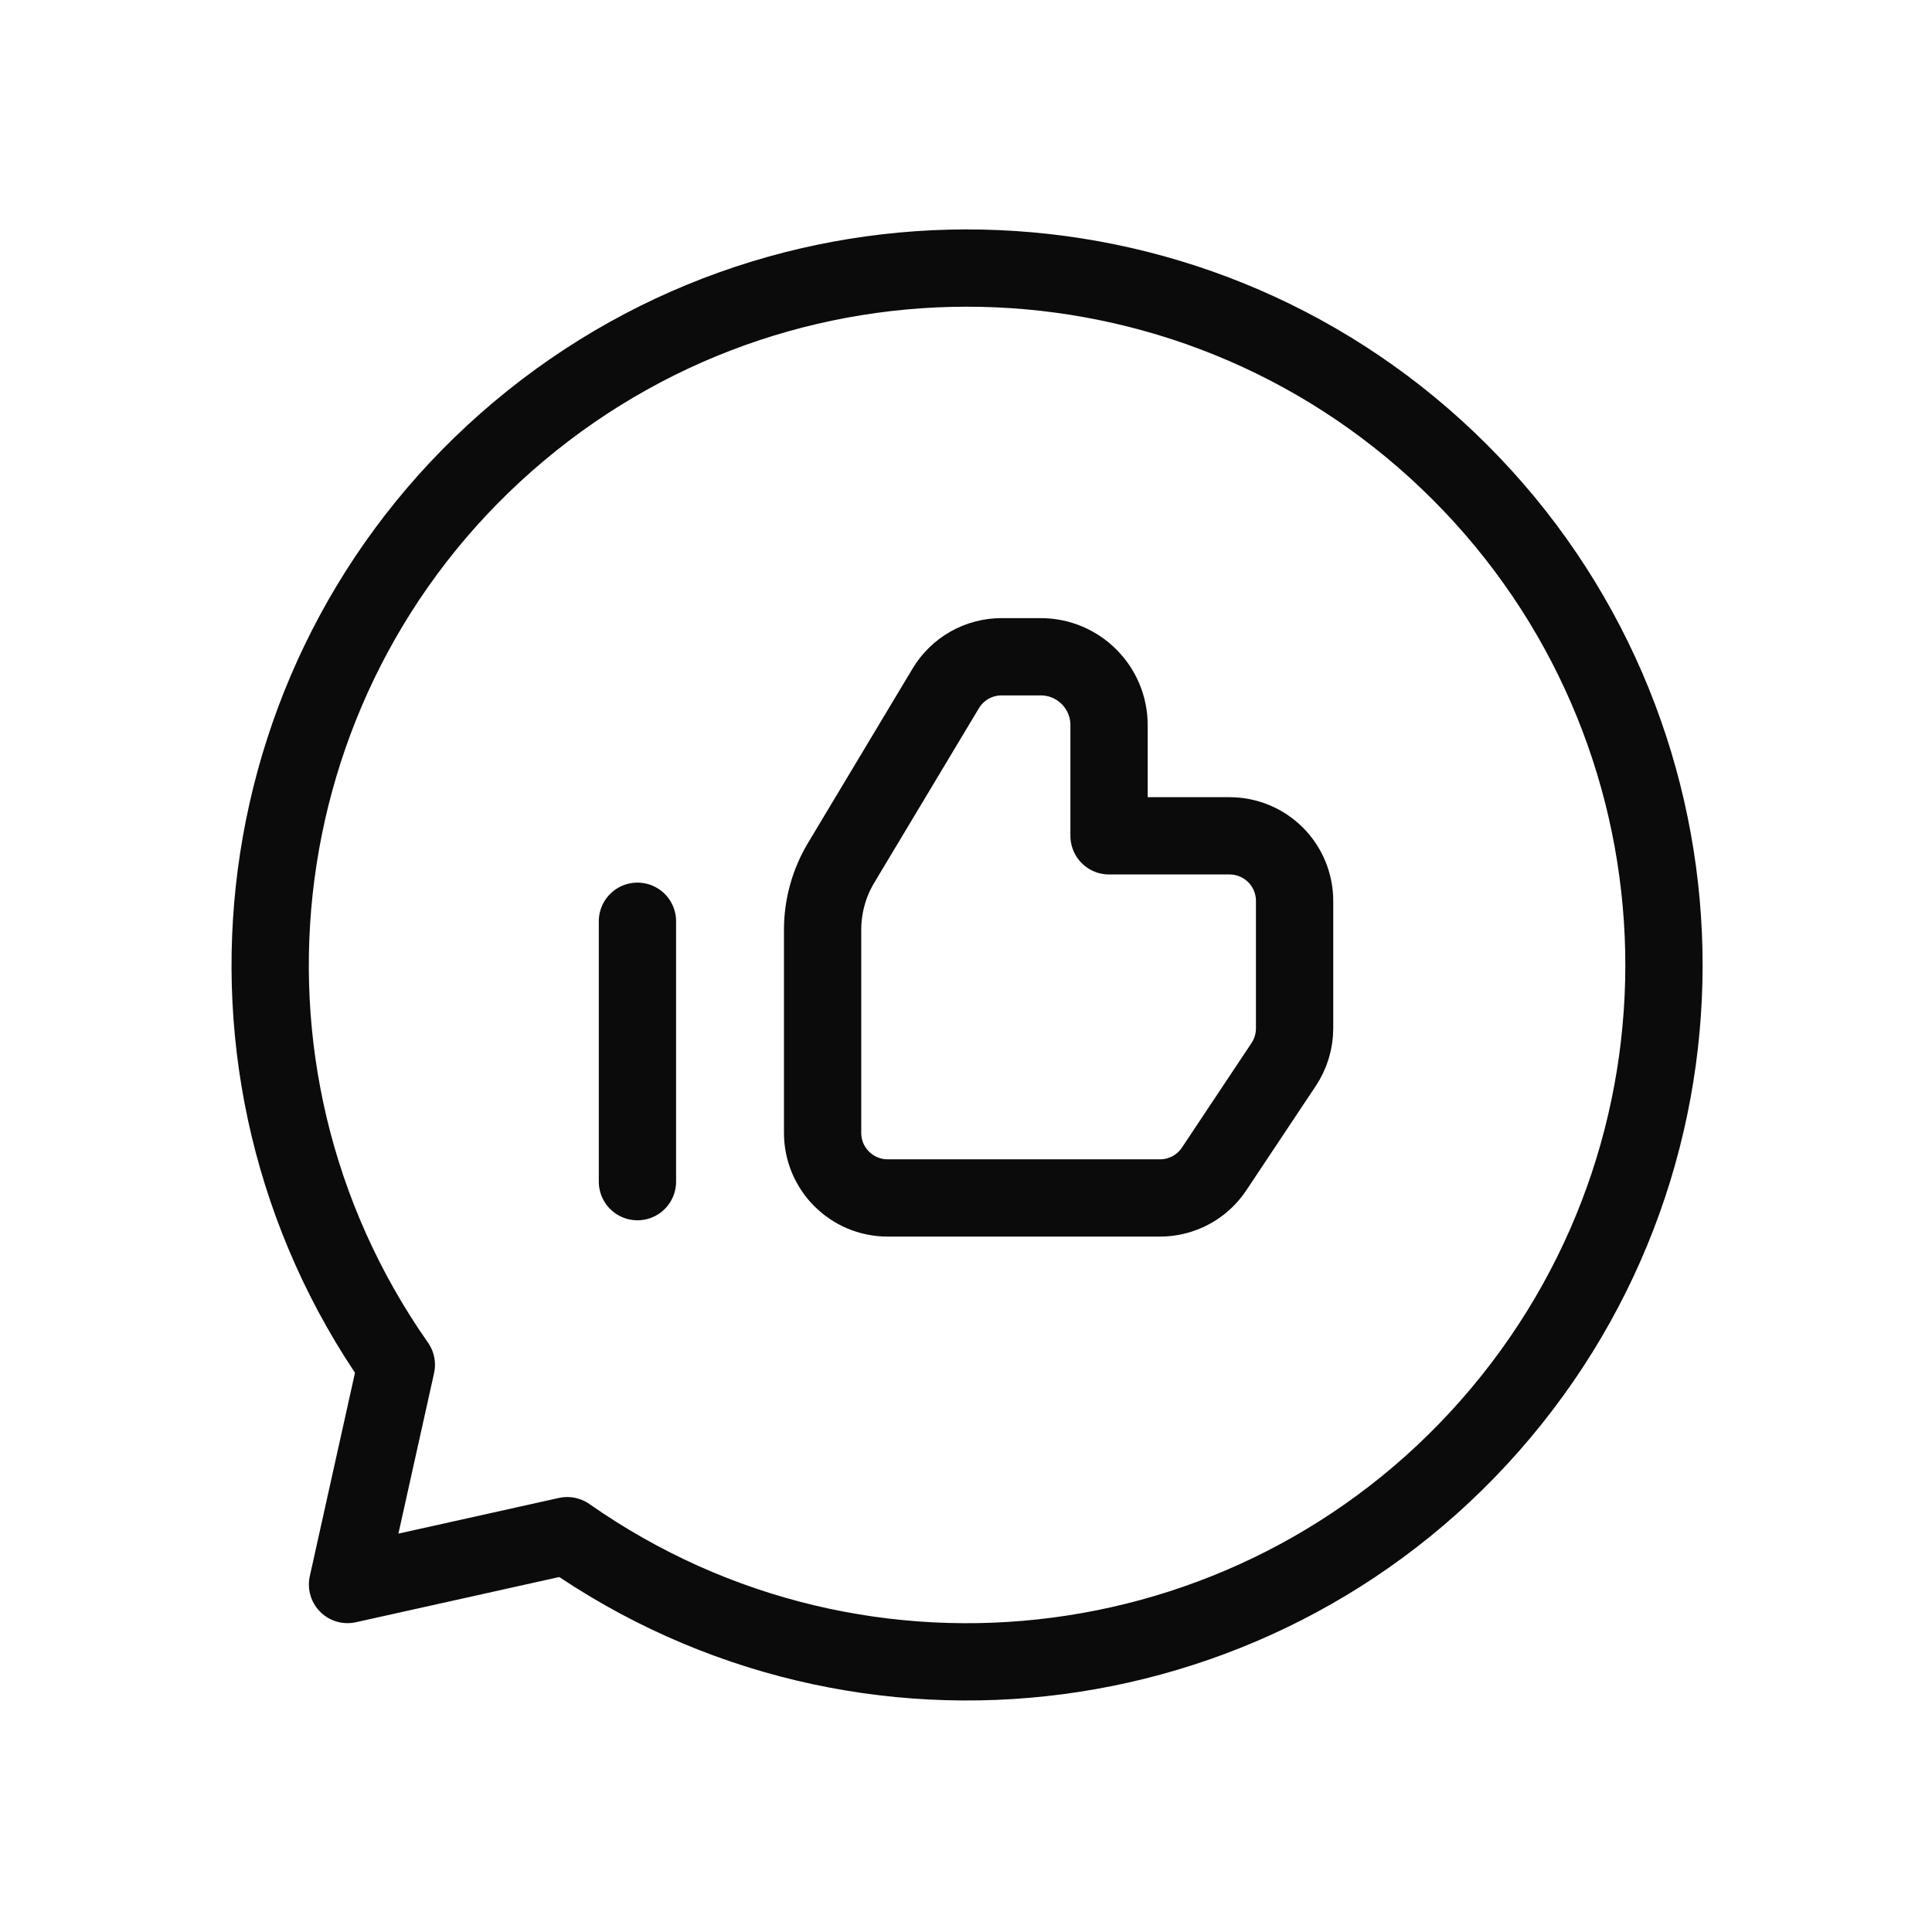
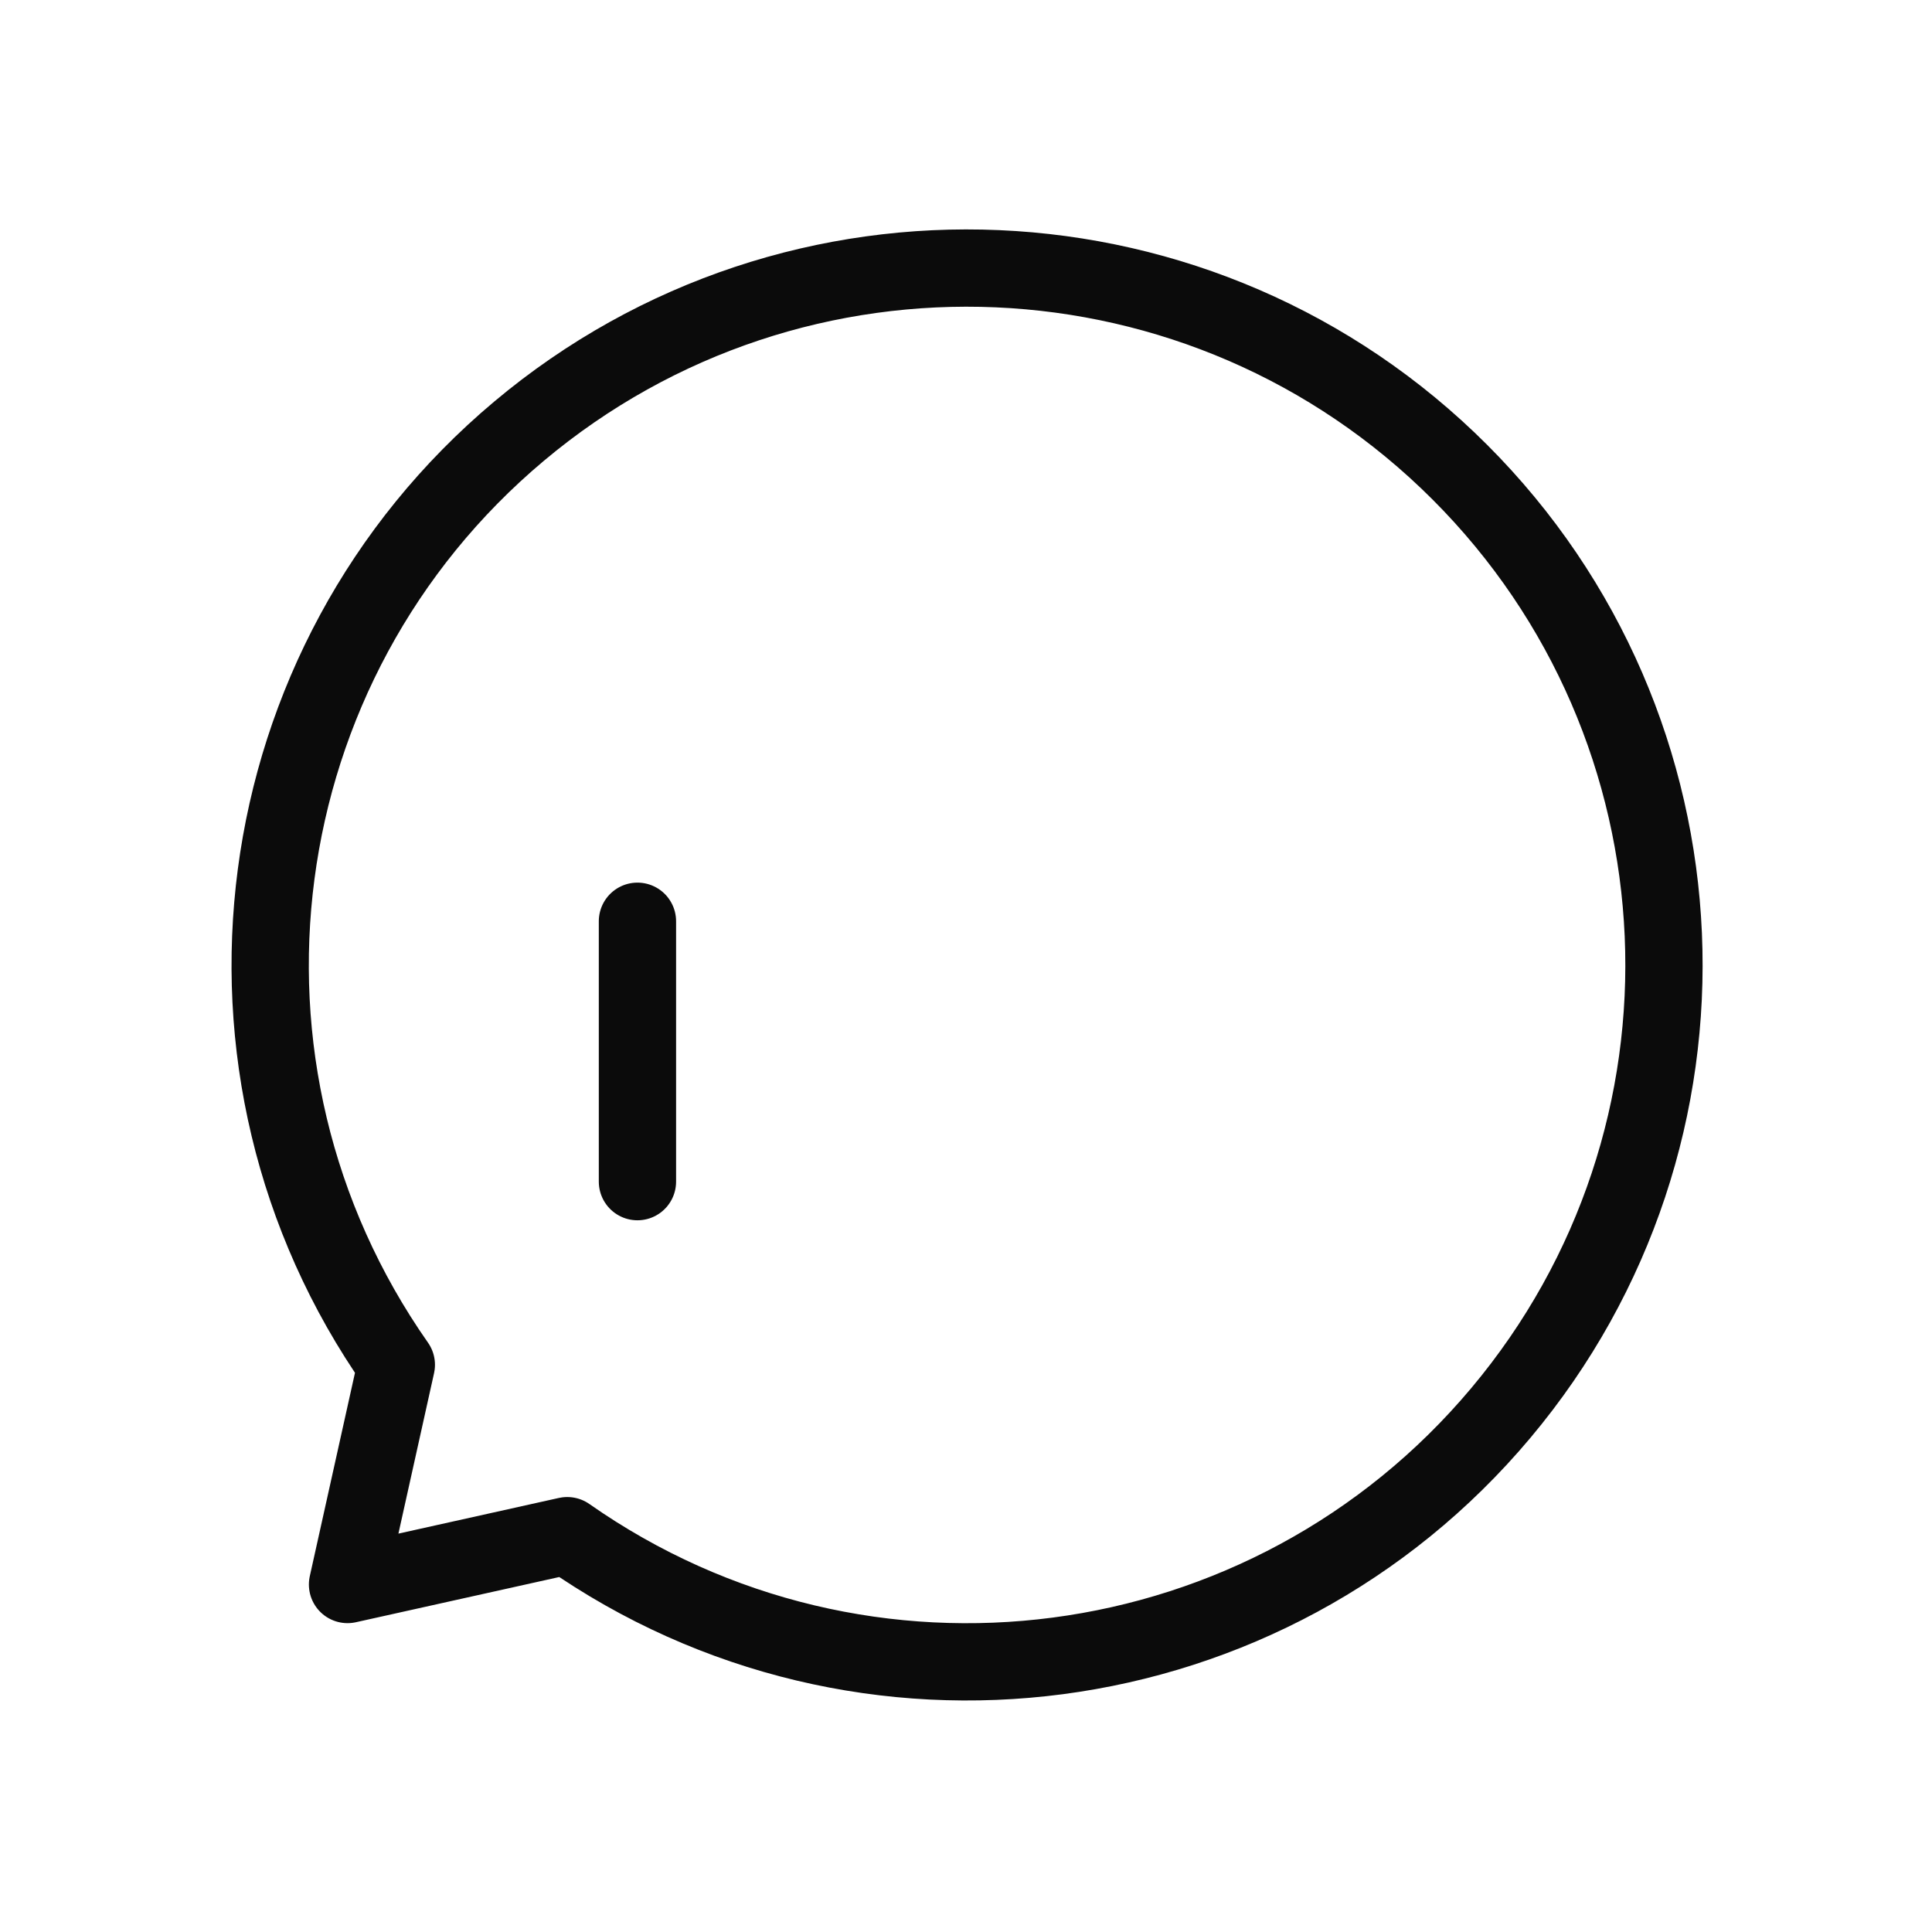
<svg xmlns="http://www.w3.org/2000/svg" width="50" height="50" viewBox="0 0 50 50" fill="none">
  <path d="M16.497 23.842V30.581" stroke="#0B0B0B" stroke-width="2" stroke-linecap="round" stroke-linejoin="round" />
-   <path fill-rule="evenodd" clip-rule="evenodd" d="M21.289 29.318V29.318C21.289 30.249 22.043 31.003 22.974 31.003H30.021C30.584 31.003 31.11 30.721 31.421 30.253L33.222 27.547C33.406 27.27 33.504 26.944 33.504 26.611V23.316V23.316C33.504 22.869 33.327 22.44 33.011 22.124C32.695 21.808 32.266 21.631 31.819 21.631H28.702V18.766C28.702 17.789 27.91 16.997 26.933 16.997H25.923C25.33 16.996 24.781 17.307 24.476 17.815L21.769 22.329C21.455 22.853 21.289 23.452 21.289 24.062V29.318Z" stroke="#0B0B0B" stroke-width="2" stroke-linecap="round" stroke-linejoin="round" />
  <path fill-rule="evenodd" clip-rule="evenodd" d="M10.257 35.321L8.994 41.007L14.68 39.743C22.339 45.11 32.83 43.731 38.842 36.567C44.855 29.404 44.394 18.833 37.781 12.22C31.168 5.607 20.597 5.146 13.433 11.159C6.27 17.171 4.891 27.662 10.257 35.321Z" stroke="#0B0B0B" stroke-width="2" stroke-linecap="round" stroke-linejoin="round" />
</svg>